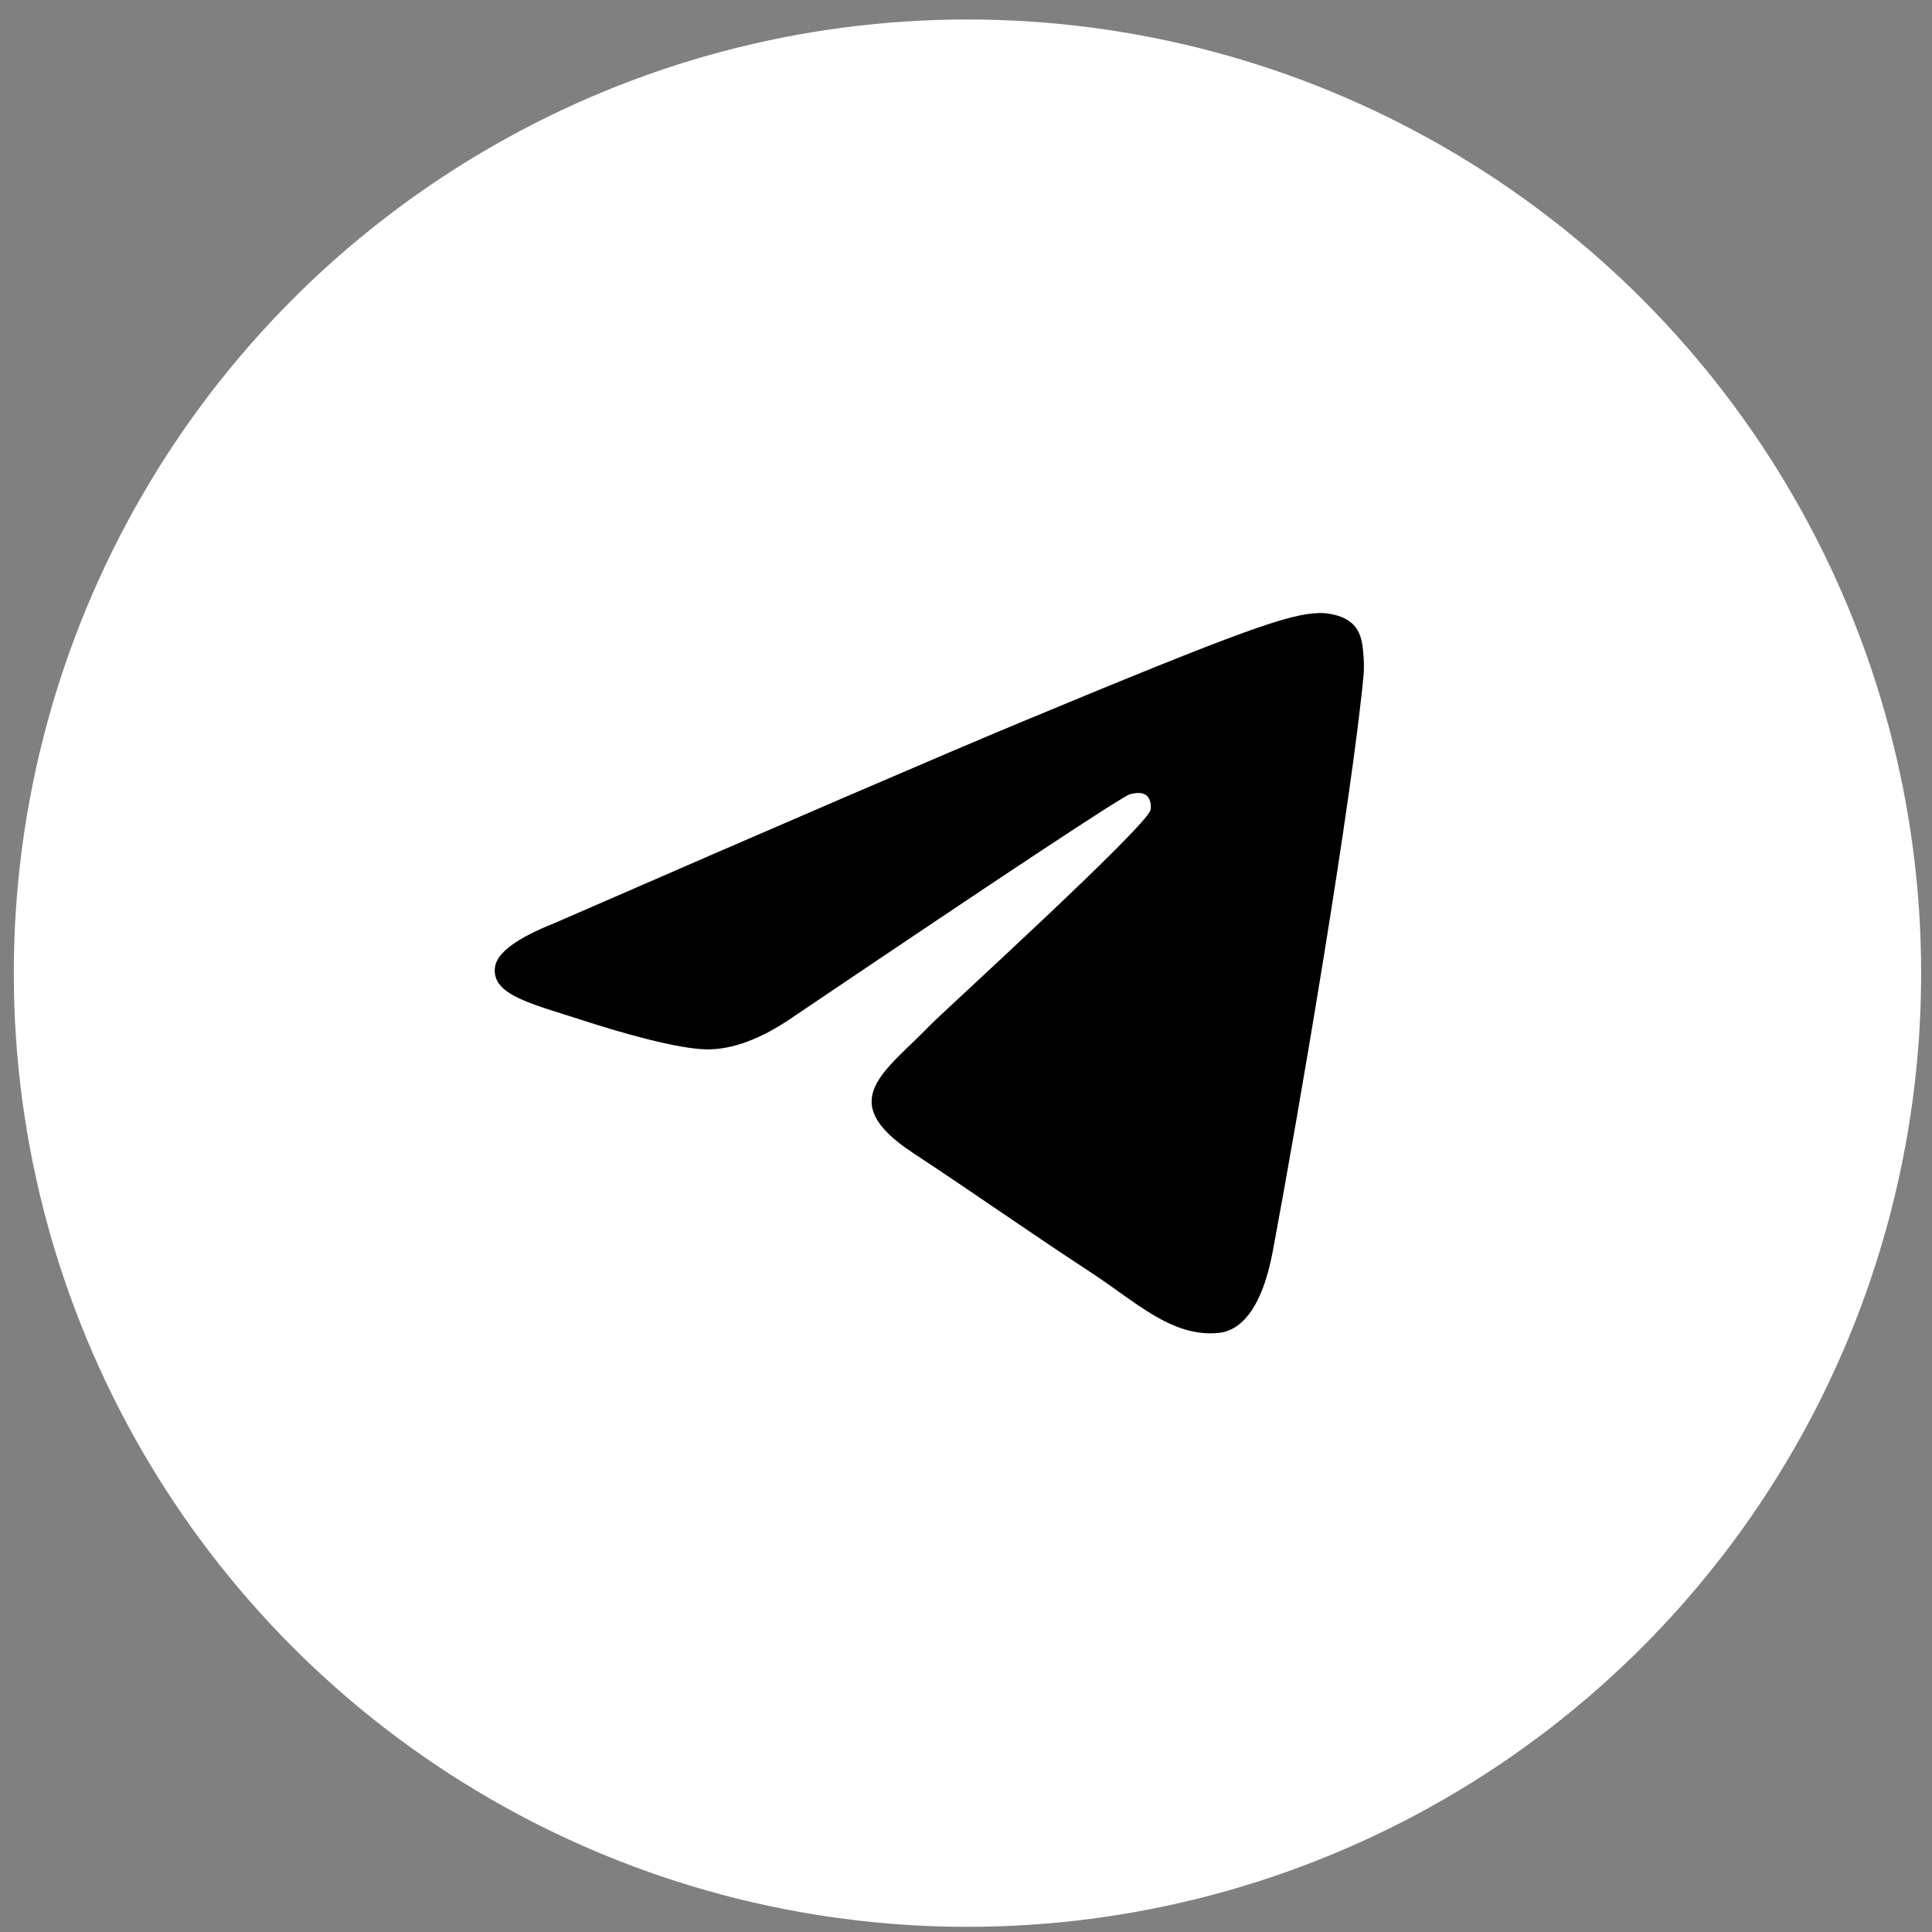
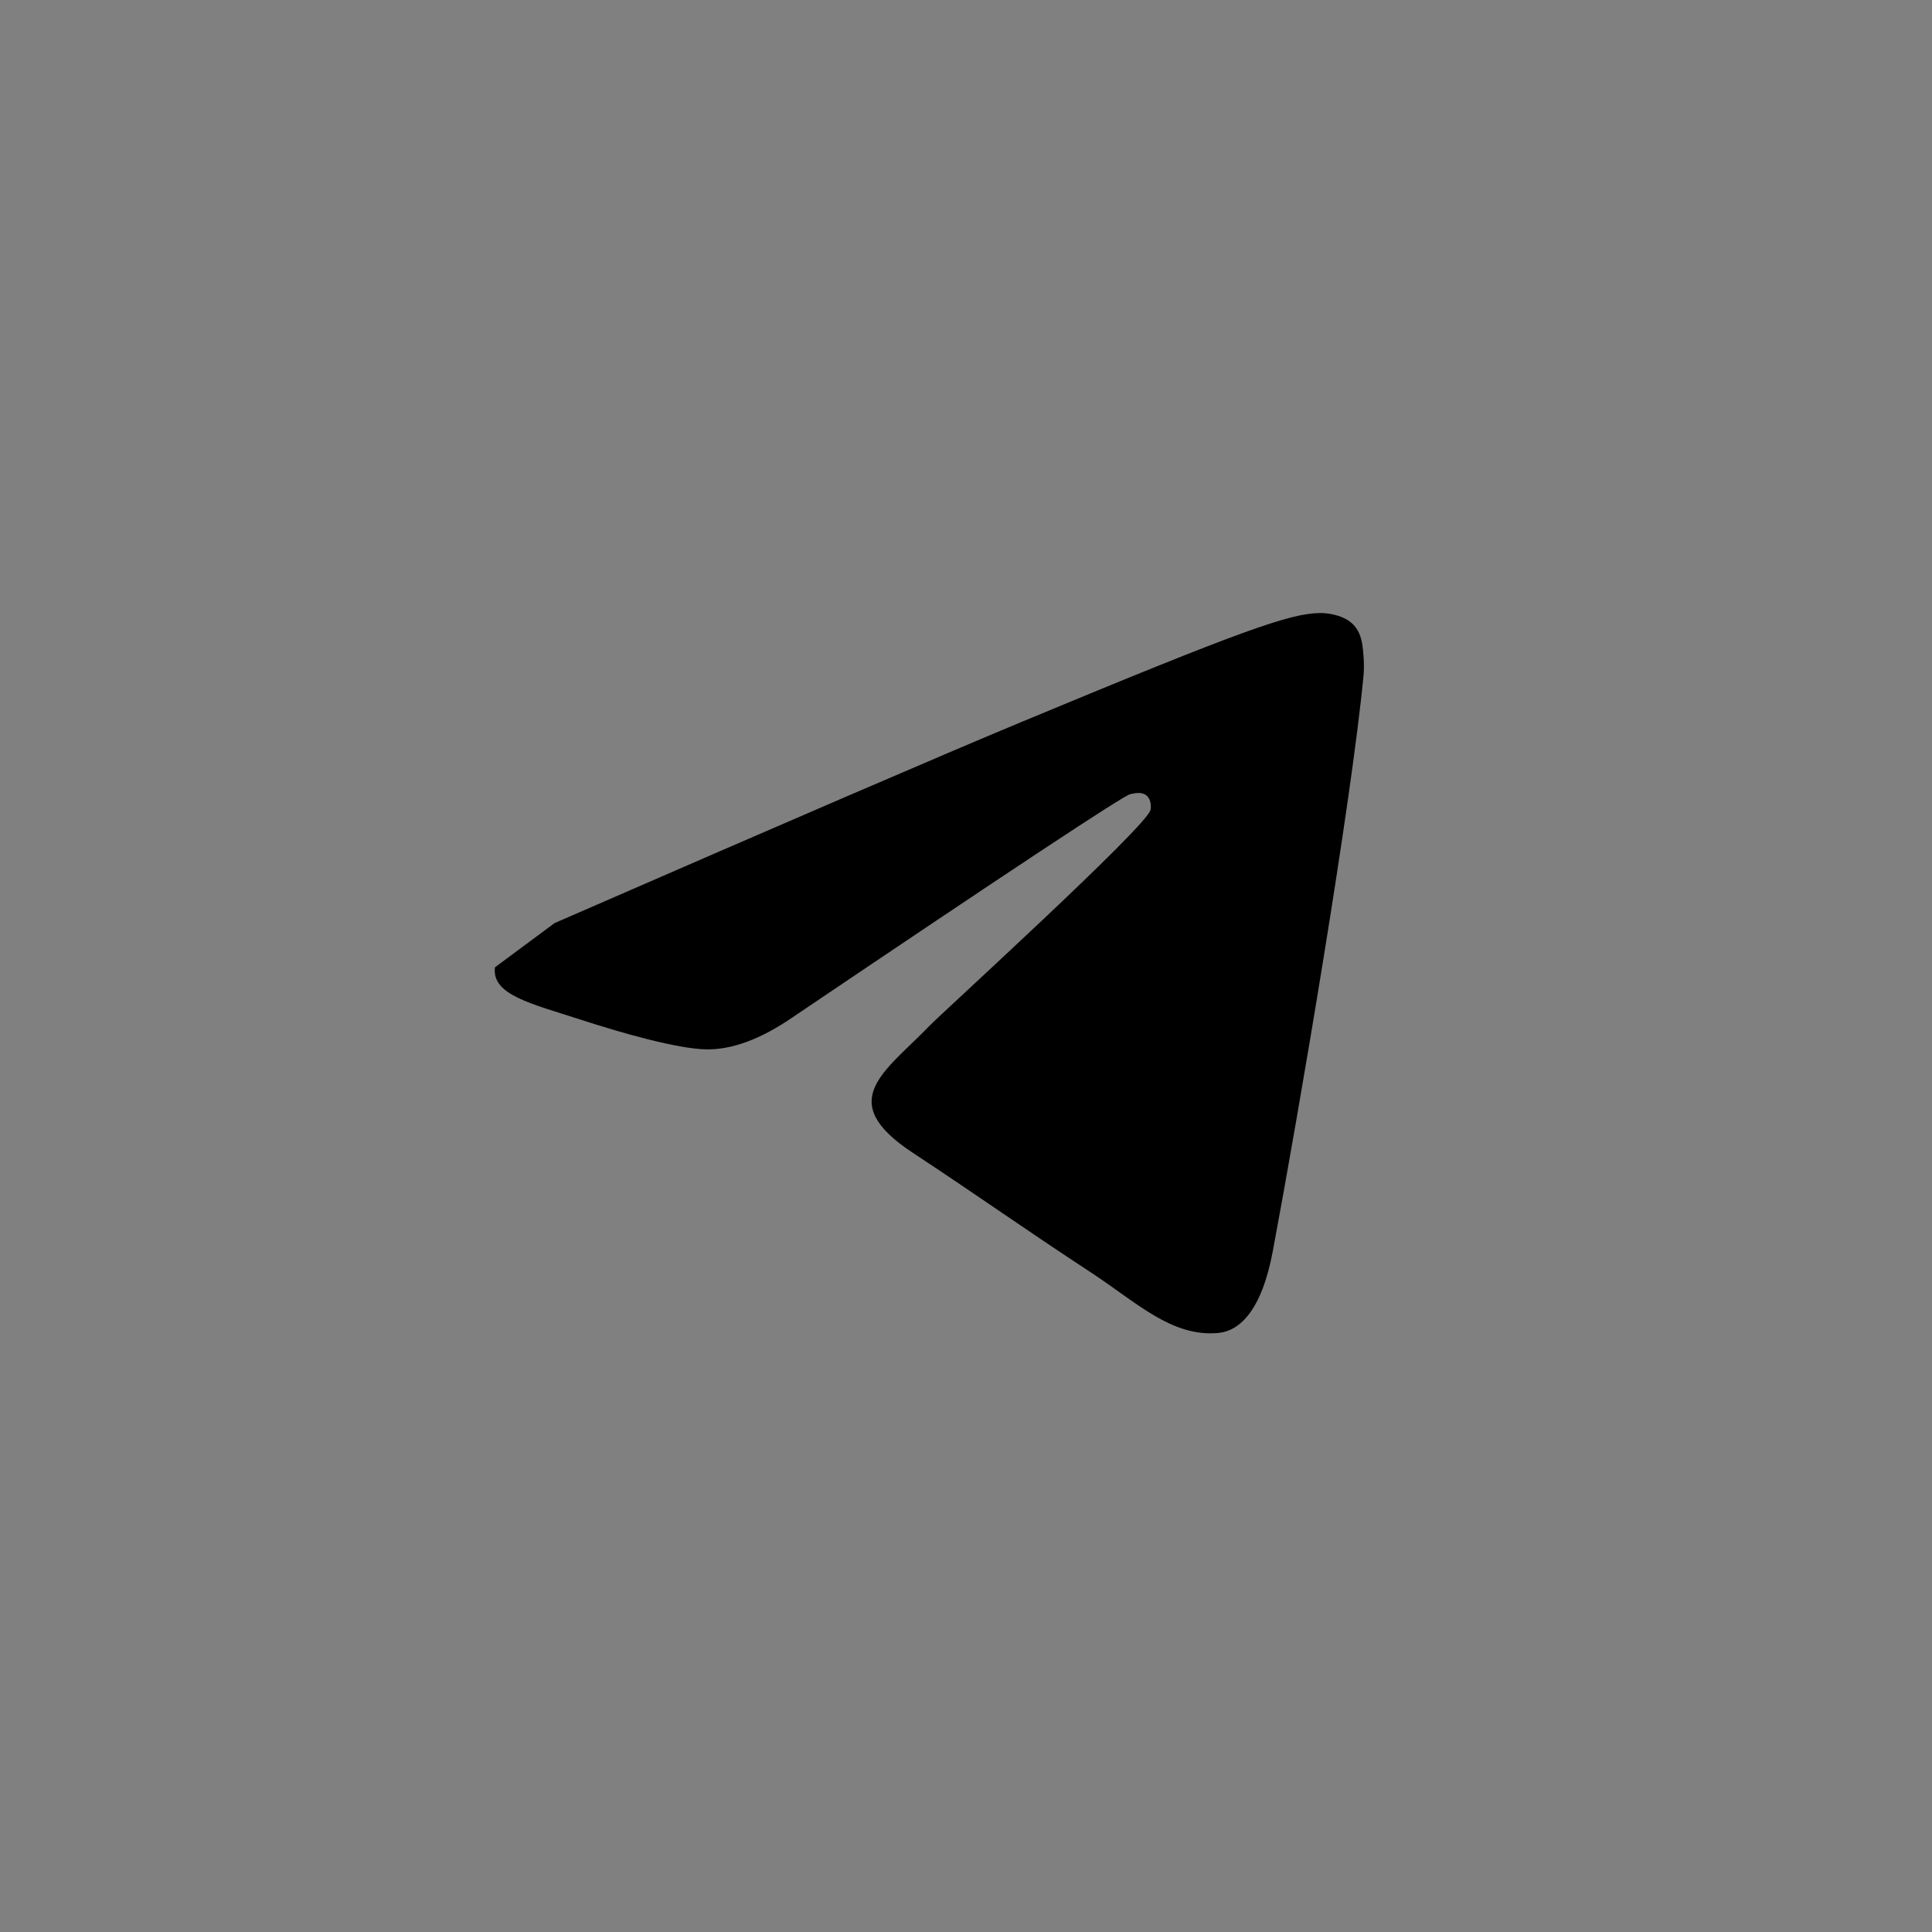
<svg xmlns="http://www.w3.org/2000/svg" width="92" height="92" viewBox="0 0 92 92" fill="none">
  <rect x="0" y="0" width="92" height="92" fill="#808080" stroke="none" />
-   <circle cx="46.07" cy="46.341" r="45.413" fill="white" />
-   <path fill-rule="evenodd" clip-rule="evenodd" d="M26.405 43.958C37.515 39.117 44.924 35.926 48.631 34.384C59.215 29.982 61.414 29.217 62.847 29.192C63.163 29.186 63.867 29.264 64.324 29.635C64.71 29.948 64.816 30.37 64.867 30.667C64.917 30.964 64.981 31.639 64.93 32.167C64.357 38.194 61.875 52.818 60.612 59.568C60.078 62.424 59.026 63.381 58.008 63.475C55.795 63.679 54.114 62.012 51.97 60.607C48.616 58.408 46.721 57.04 43.465 54.894C39.702 52.414 42.142 51.052 44.286 48.824C44.847 48.241 54.599 39.372 54.787 38.567C54.811 38.466 54.833 38.091 54.61 37.893C54.387 37.695 54.058 37.763 53.821 37.817C53.485 37.893 48.126 41.435 37.745 48.442C36.224 49.487 34.847 49.996 33.612 49.969C32.251 49.94 29.634 49.2 27.688 48.567C25.301 47.791 23.404 47.381 23.569 46.063C23.655 45.377 24.601 44.675 26.405 43.958Z" fill="black" />
+   <path fill-rule="evenodd" clip-rule="evenodd" d="M26.405 43.958C37.515 39.117 44.924 35.926 48.631 34.384C59.215 29.982 61.414 29.217 62.847 29.192C63.163 29.186 63.867 29.264 64.324 29.635C64.71 29.948 64.816 30.37 64.867 30.667C64.917 30.964 64.981 31.639 64.93 32.167C64.357 38.194 61.875 52.818 60.612 59.568C60.078 62.424 59.026 63.381 58.008 63.475C55.795 63.679 54.114 62.012 51.97 60.607C48.616 58.408 46.721 57.04 43.465 54.894C39.702 52.414 42.142 51.052 44.286 48.824C44.847 48.241 54.599 39.372 54.787 38.567C54.811 38.466 54.833 38.091 54.61 37.893C54.387 37.695 54.058 37.763 53.821 37.817C53.485 37.893 48.126 41.435 37.745 48.442C36.224 49.487 34.847 49.996 33.612 49.969C32.251 49.94 29.634 49.2 27.688 48.567C25.301 47.791 23.404 47.381 23.569 46.063Z" fill="black" />
</svg>